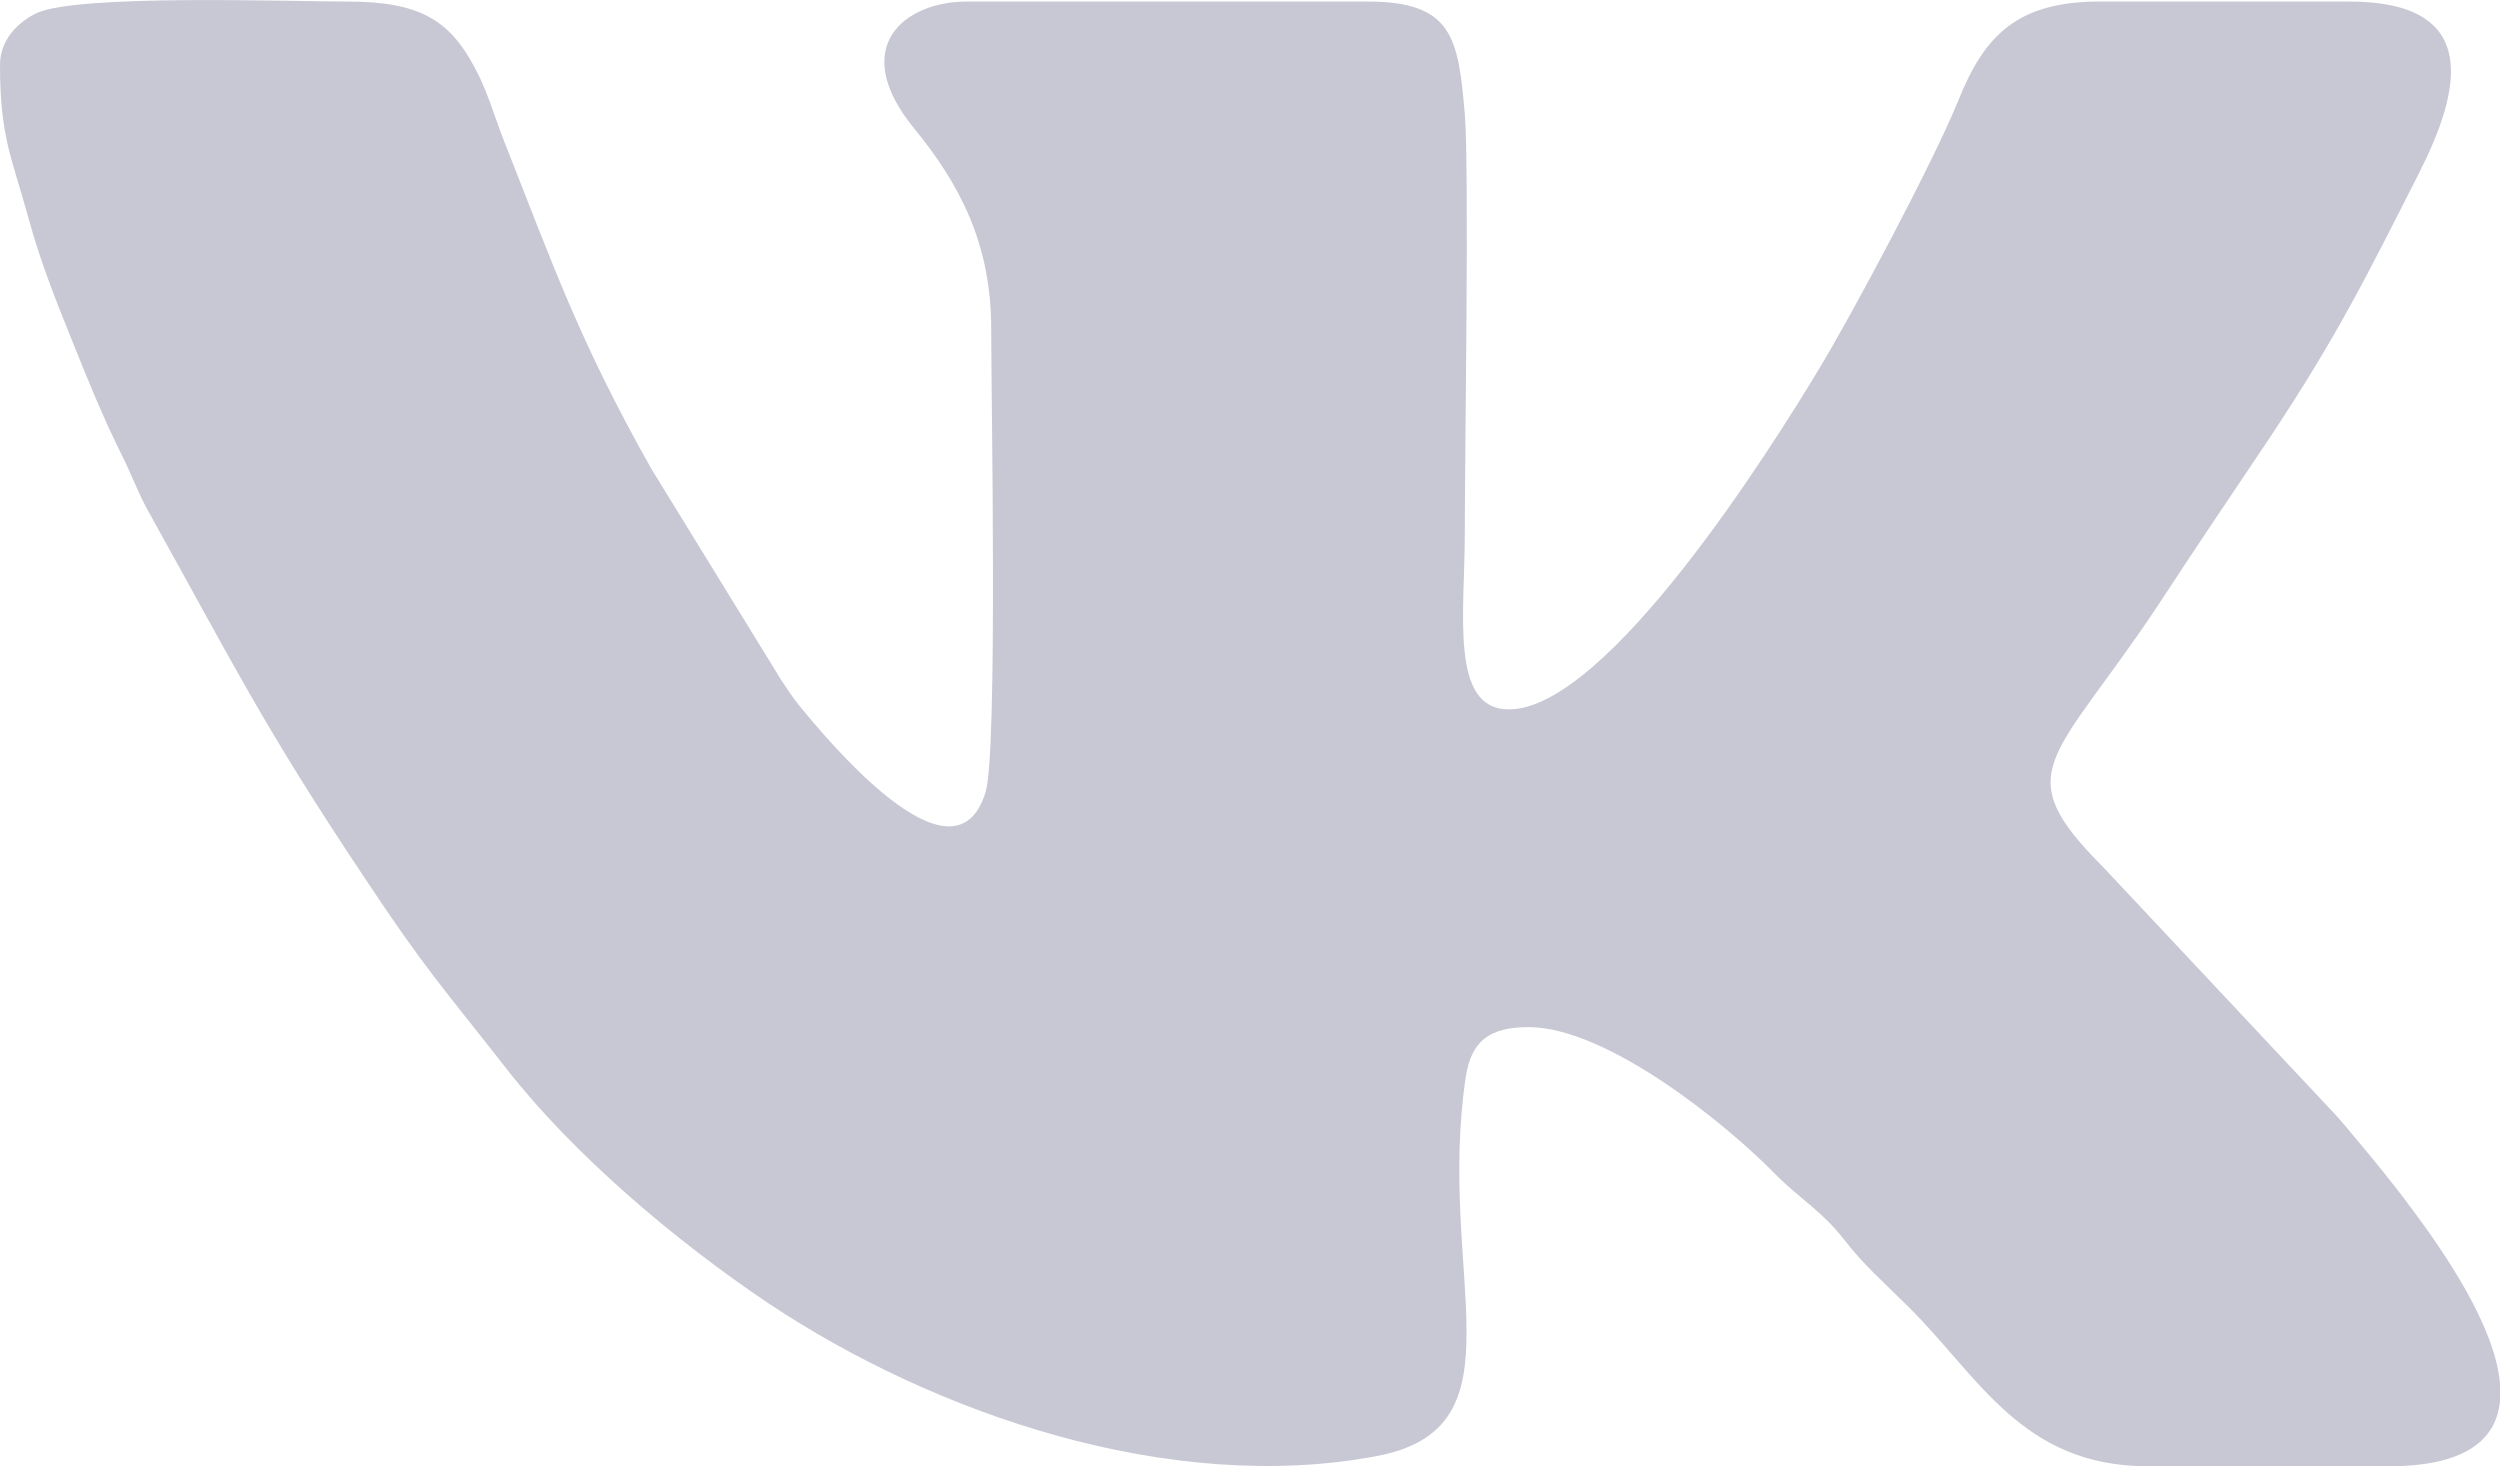
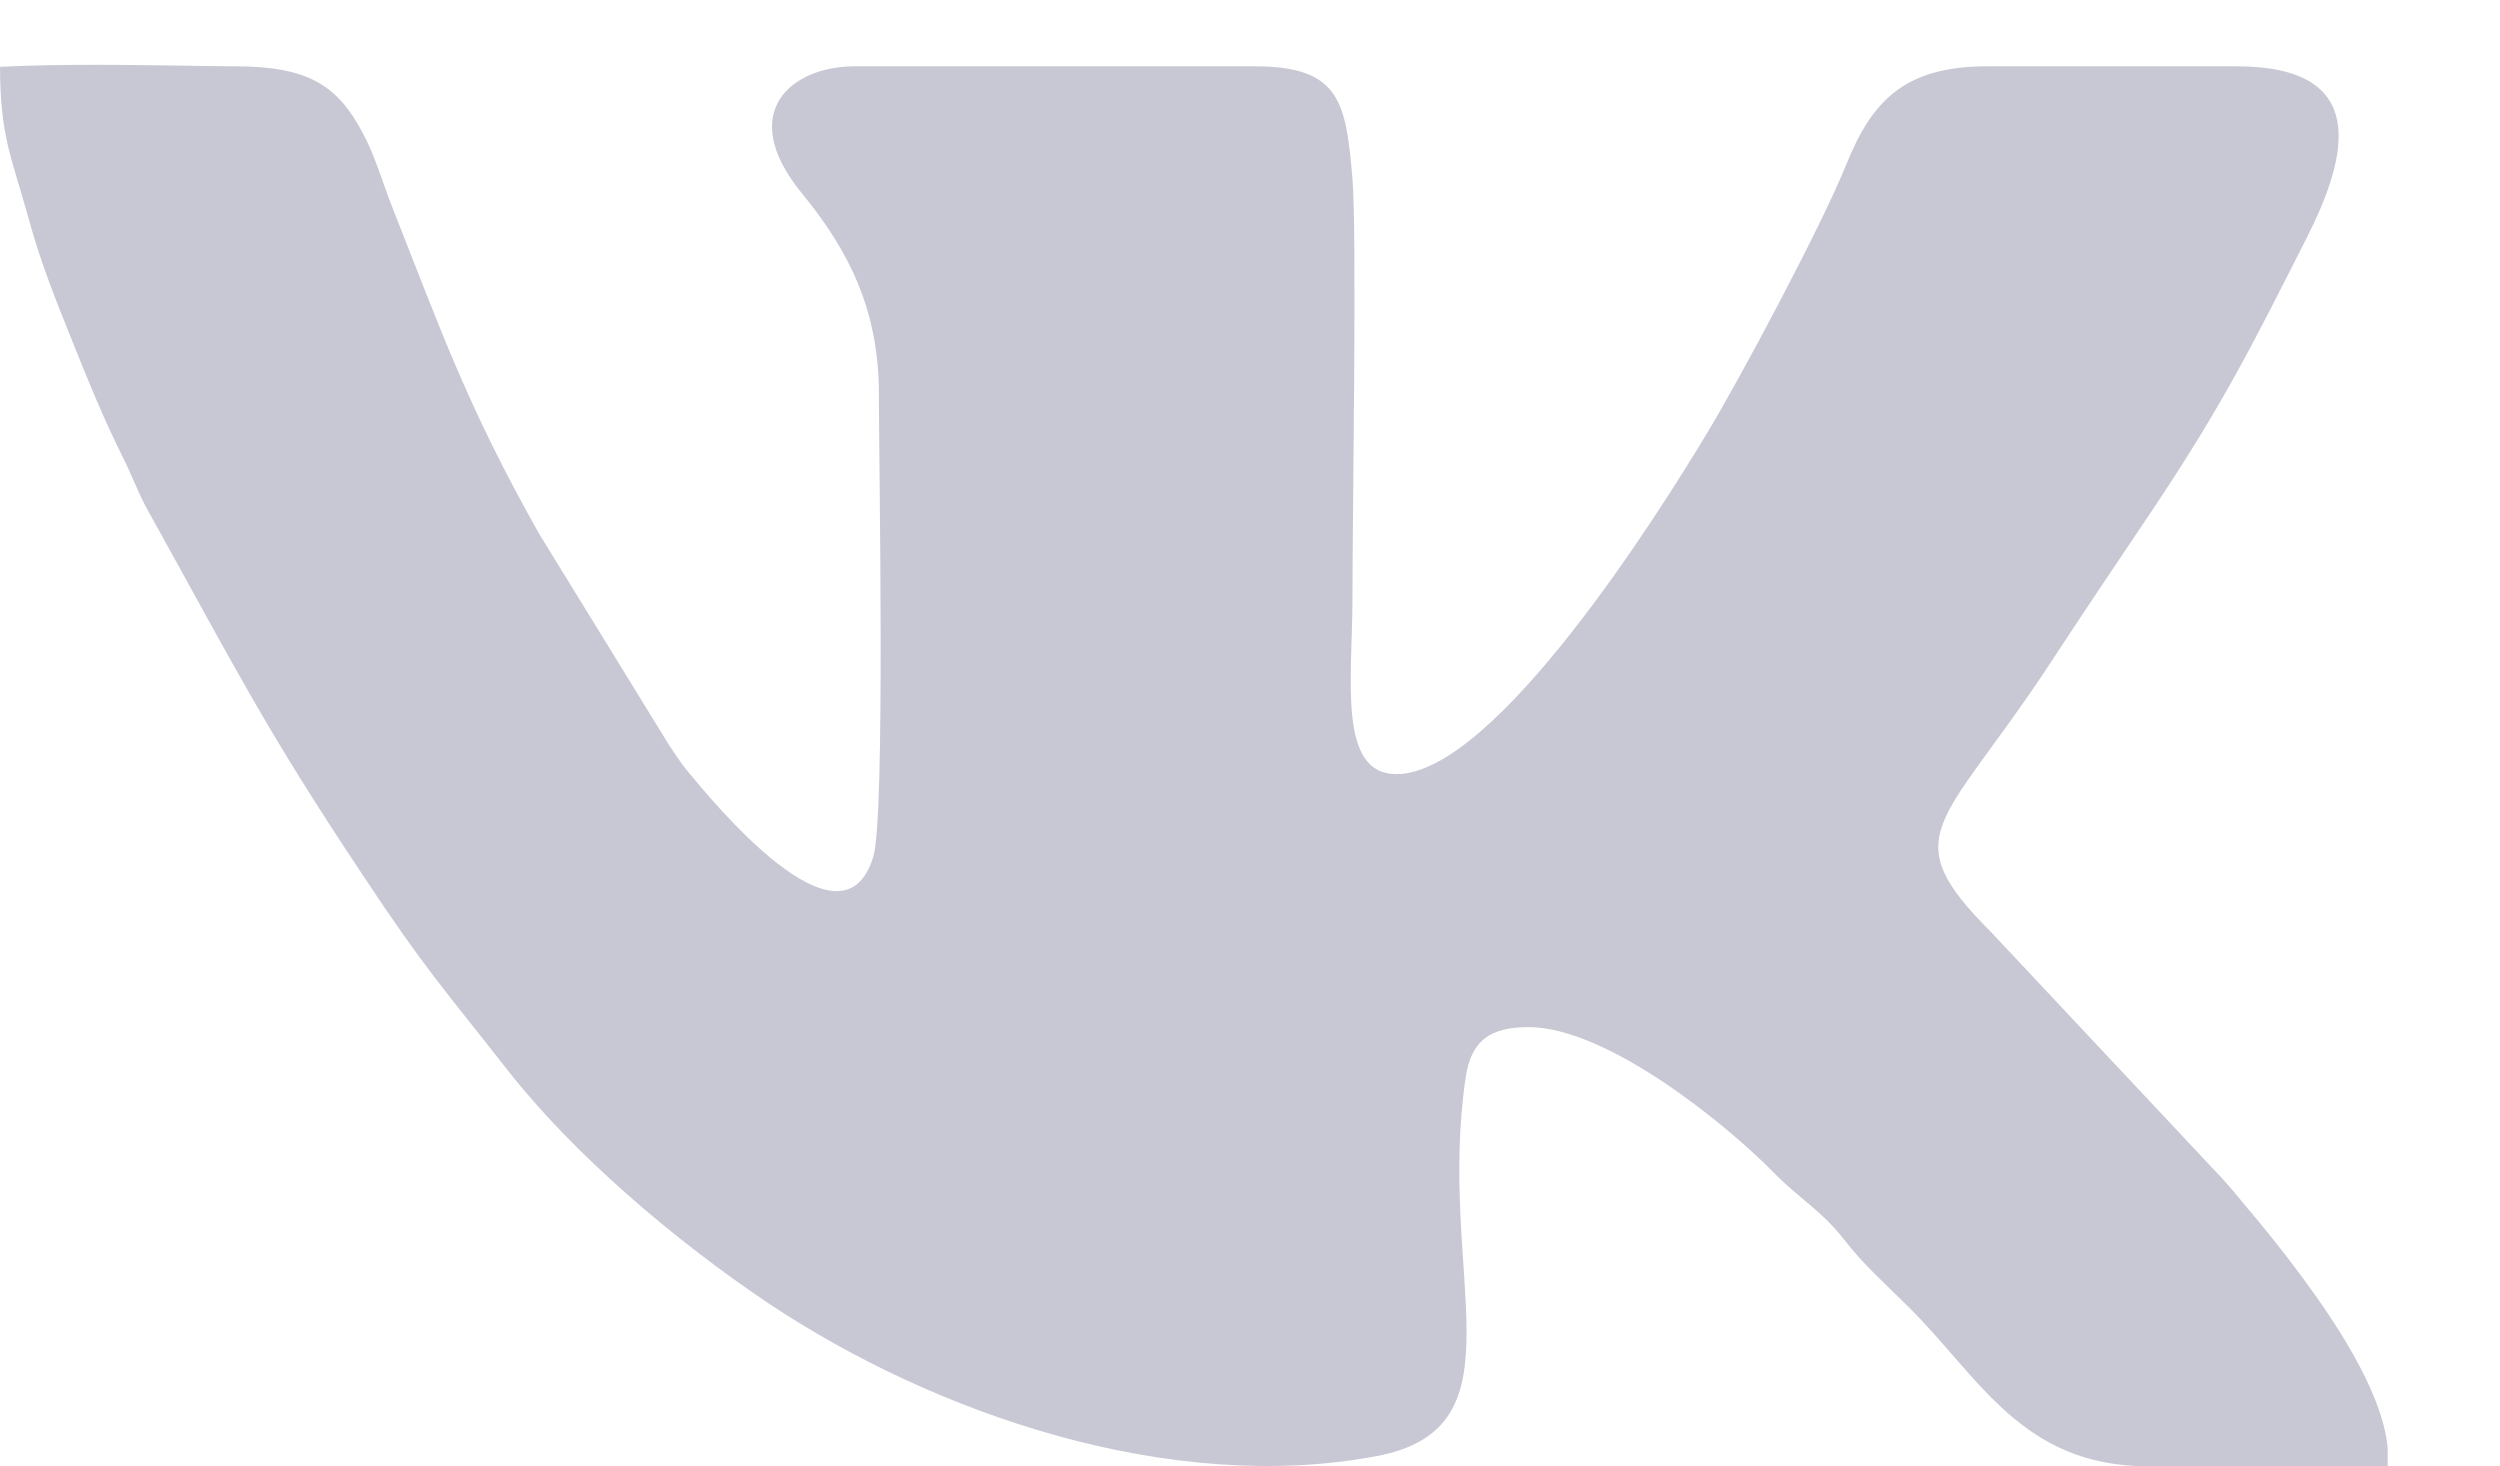
<svg xmlns="http://www.w3.org/2000/svg" xml:space="preserve" width="135.45mm" height="79.445mm" version="1.0" style="shape-rendering:geometricPrecision; text-rendering:geometricPrecision; image-rendering:optimizeQuality; fill-rule:evenodd; clip-rule:evenodd" viewBox="0 0 4941 2898">
  <defs>
    <style type="text/css"> .fil0 {fill:#C8C8D5} </style>
  </defs>
  <g id="Слой_x0020_1">
-     <path class="fil0" d="M0 128c0,143 23,182 56,302 24,88 53,160 86,242 32,80 63,156 99,228 18,35 33,77 53,112 168,302 227,424 426,722 121,183 159,222 280,377 134,172 337,343 519,465 332,221 796,378 1201,302 299,-56 118,-356 177,-750 11,-70 46,-98 124,-98 155,0 392,192 489,292 47,47 91,72 134,127 40,52 81,87 127,133 140,138 224,316 475,316l473 0c155,0 214,-53 222,-128l0 -36c-10,-114 -111,-260 -175,-346 -38,-51 -70,-90 -111,-139 -25,-30 -33,-40 -59,-67l-439 -468c-191,-191 -98,-208 107,-516 74,-113 144,-217 220,-330 135,-203 193,-321 296,-524 84,-165 126,-341 -138,-341l-492 0c-164,0 -228,68 -279,194 -49,122 -212,427 -277,534 -91,151 -417,671 -612,671 -117,0 -87,-190 -87,-347 0,-159 9,-720 0,-830 -13,-151 -24,-222 -193,-222l-791 0c-124,0 -235,90 -105,250 92,112 153,230 153,397 0,137 13,836 -11,915 -62,205 -320,-112 -368,-170 -16,-20 -23,-32 -36,-51l-257 -418c-143,-254 -193,-400 -293,-653 -17,-44 -32,-96 -55,-138 -51,-97 -111,-132 -254,-132 -115,0 -531,-15 -613,23 -37,18 -72,53 -72,102z" />
+     <path class="fil0" d="M0 128c0,143 23,182 56,302 24,88 53,160 86,242 32,80 63,156 99,228 18,35 33,77 53,112 168,302 227,424 426,722 121,183 159,222 280,377 134,172 337,343 519,465 332,221 796,378 1201,302 299,-56 118,-356 177,-750 11,-70 46,-98 124,-98 155,0 392,192 489,292 47,47 91,72 134,127 40,52 81,87 127,133 140,138 224,316 475,316l473 0l0 -36c-10,-114 -111,-260 -175,-346 -38,-51 -70,-90 -111,-139 -25,-30 -33,-40 -59,-67l-439 -468c-191,-191 -98,-208 107,-516 74,-113 144,-217 220,-330 135,-203 193,-321 296,-524 84,-165 126,-341 -138,-341l-492 0c-164,0 -228,68 -279,194 -49,122 -212,427 -277,534 -91,151 -417,671 -612,671 -117,0 -87,-190 -87,-347 0,-159 9,-720 0,-830 -13,-151 -24,-222 -193,-222l-791 0c-124,0 -235,90 -105,250 92,112 153,230 153,397 0,137 13,836 -11,915 -62,205 -320,-112 -368,-170 -16,-20 -23,-32 -36,-51l-257 -418c-143,-254 -193,-400 -293,-653 -17,-44 -32,-96 -55,-138 -51,-97 -111,-132 -254,-132 -115,0 -531,-15 -613,23 -37,18 -72,53 -72,102z" />
  </g>
</svg>